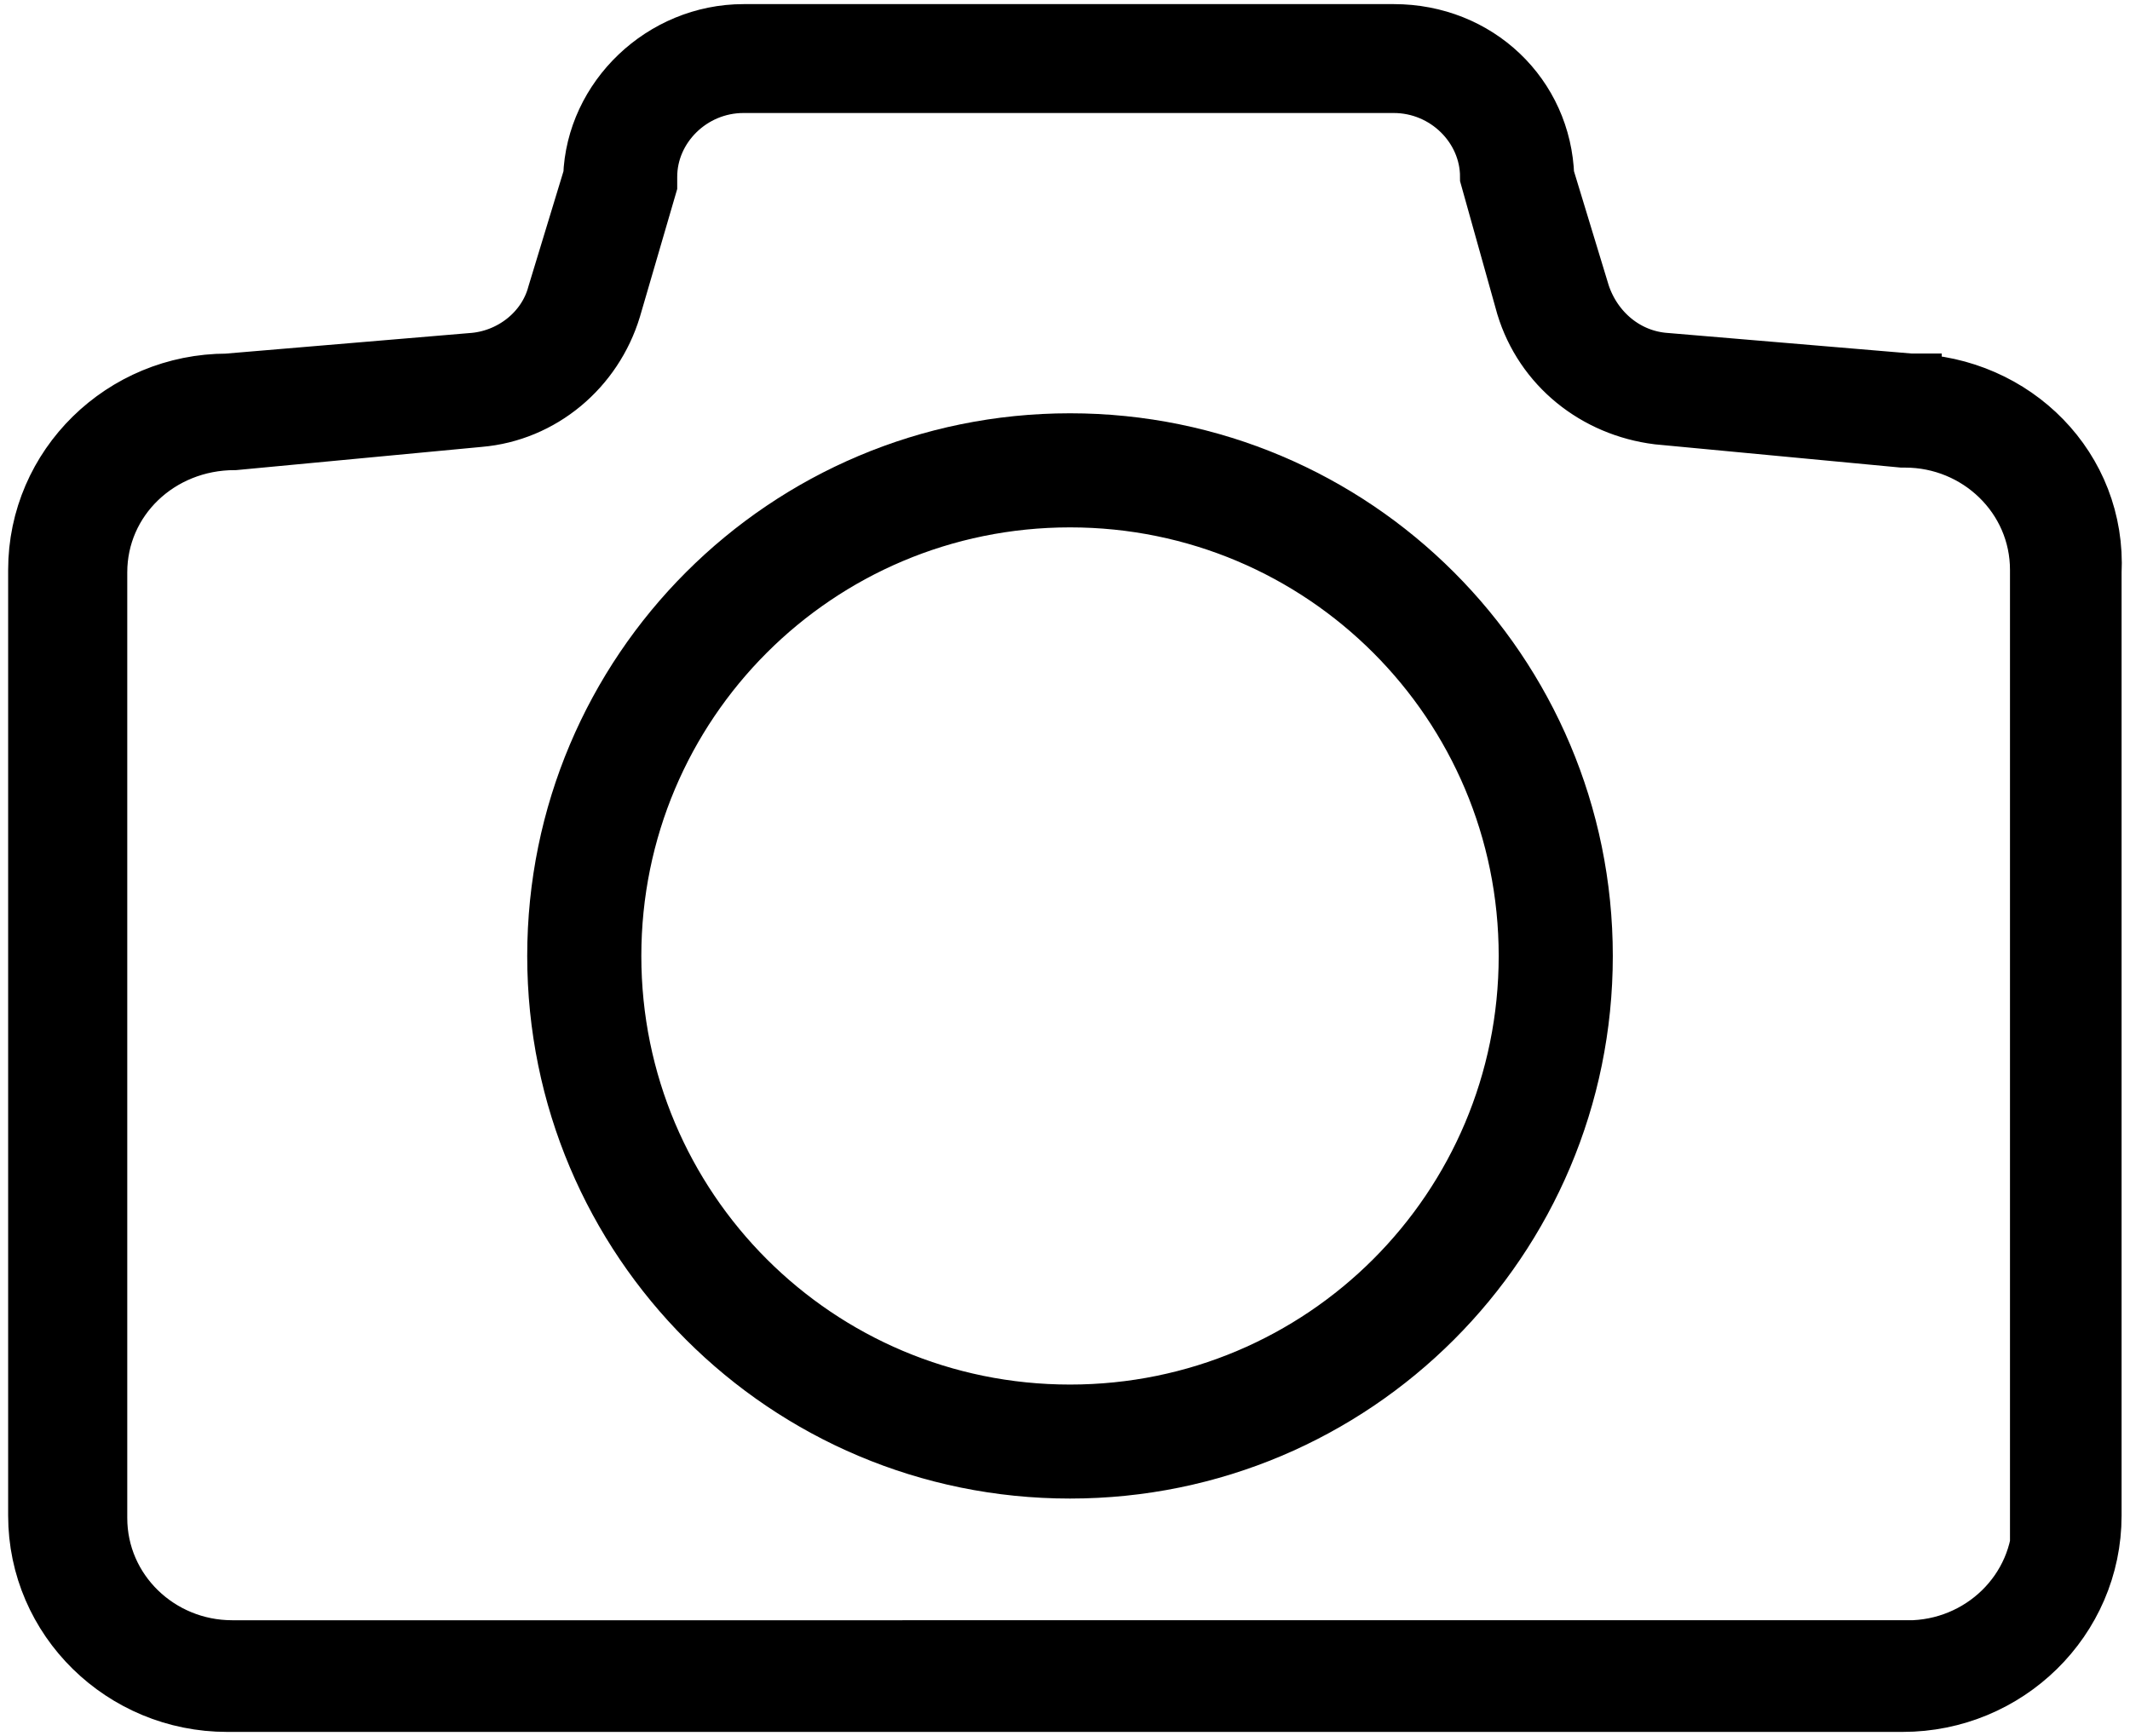
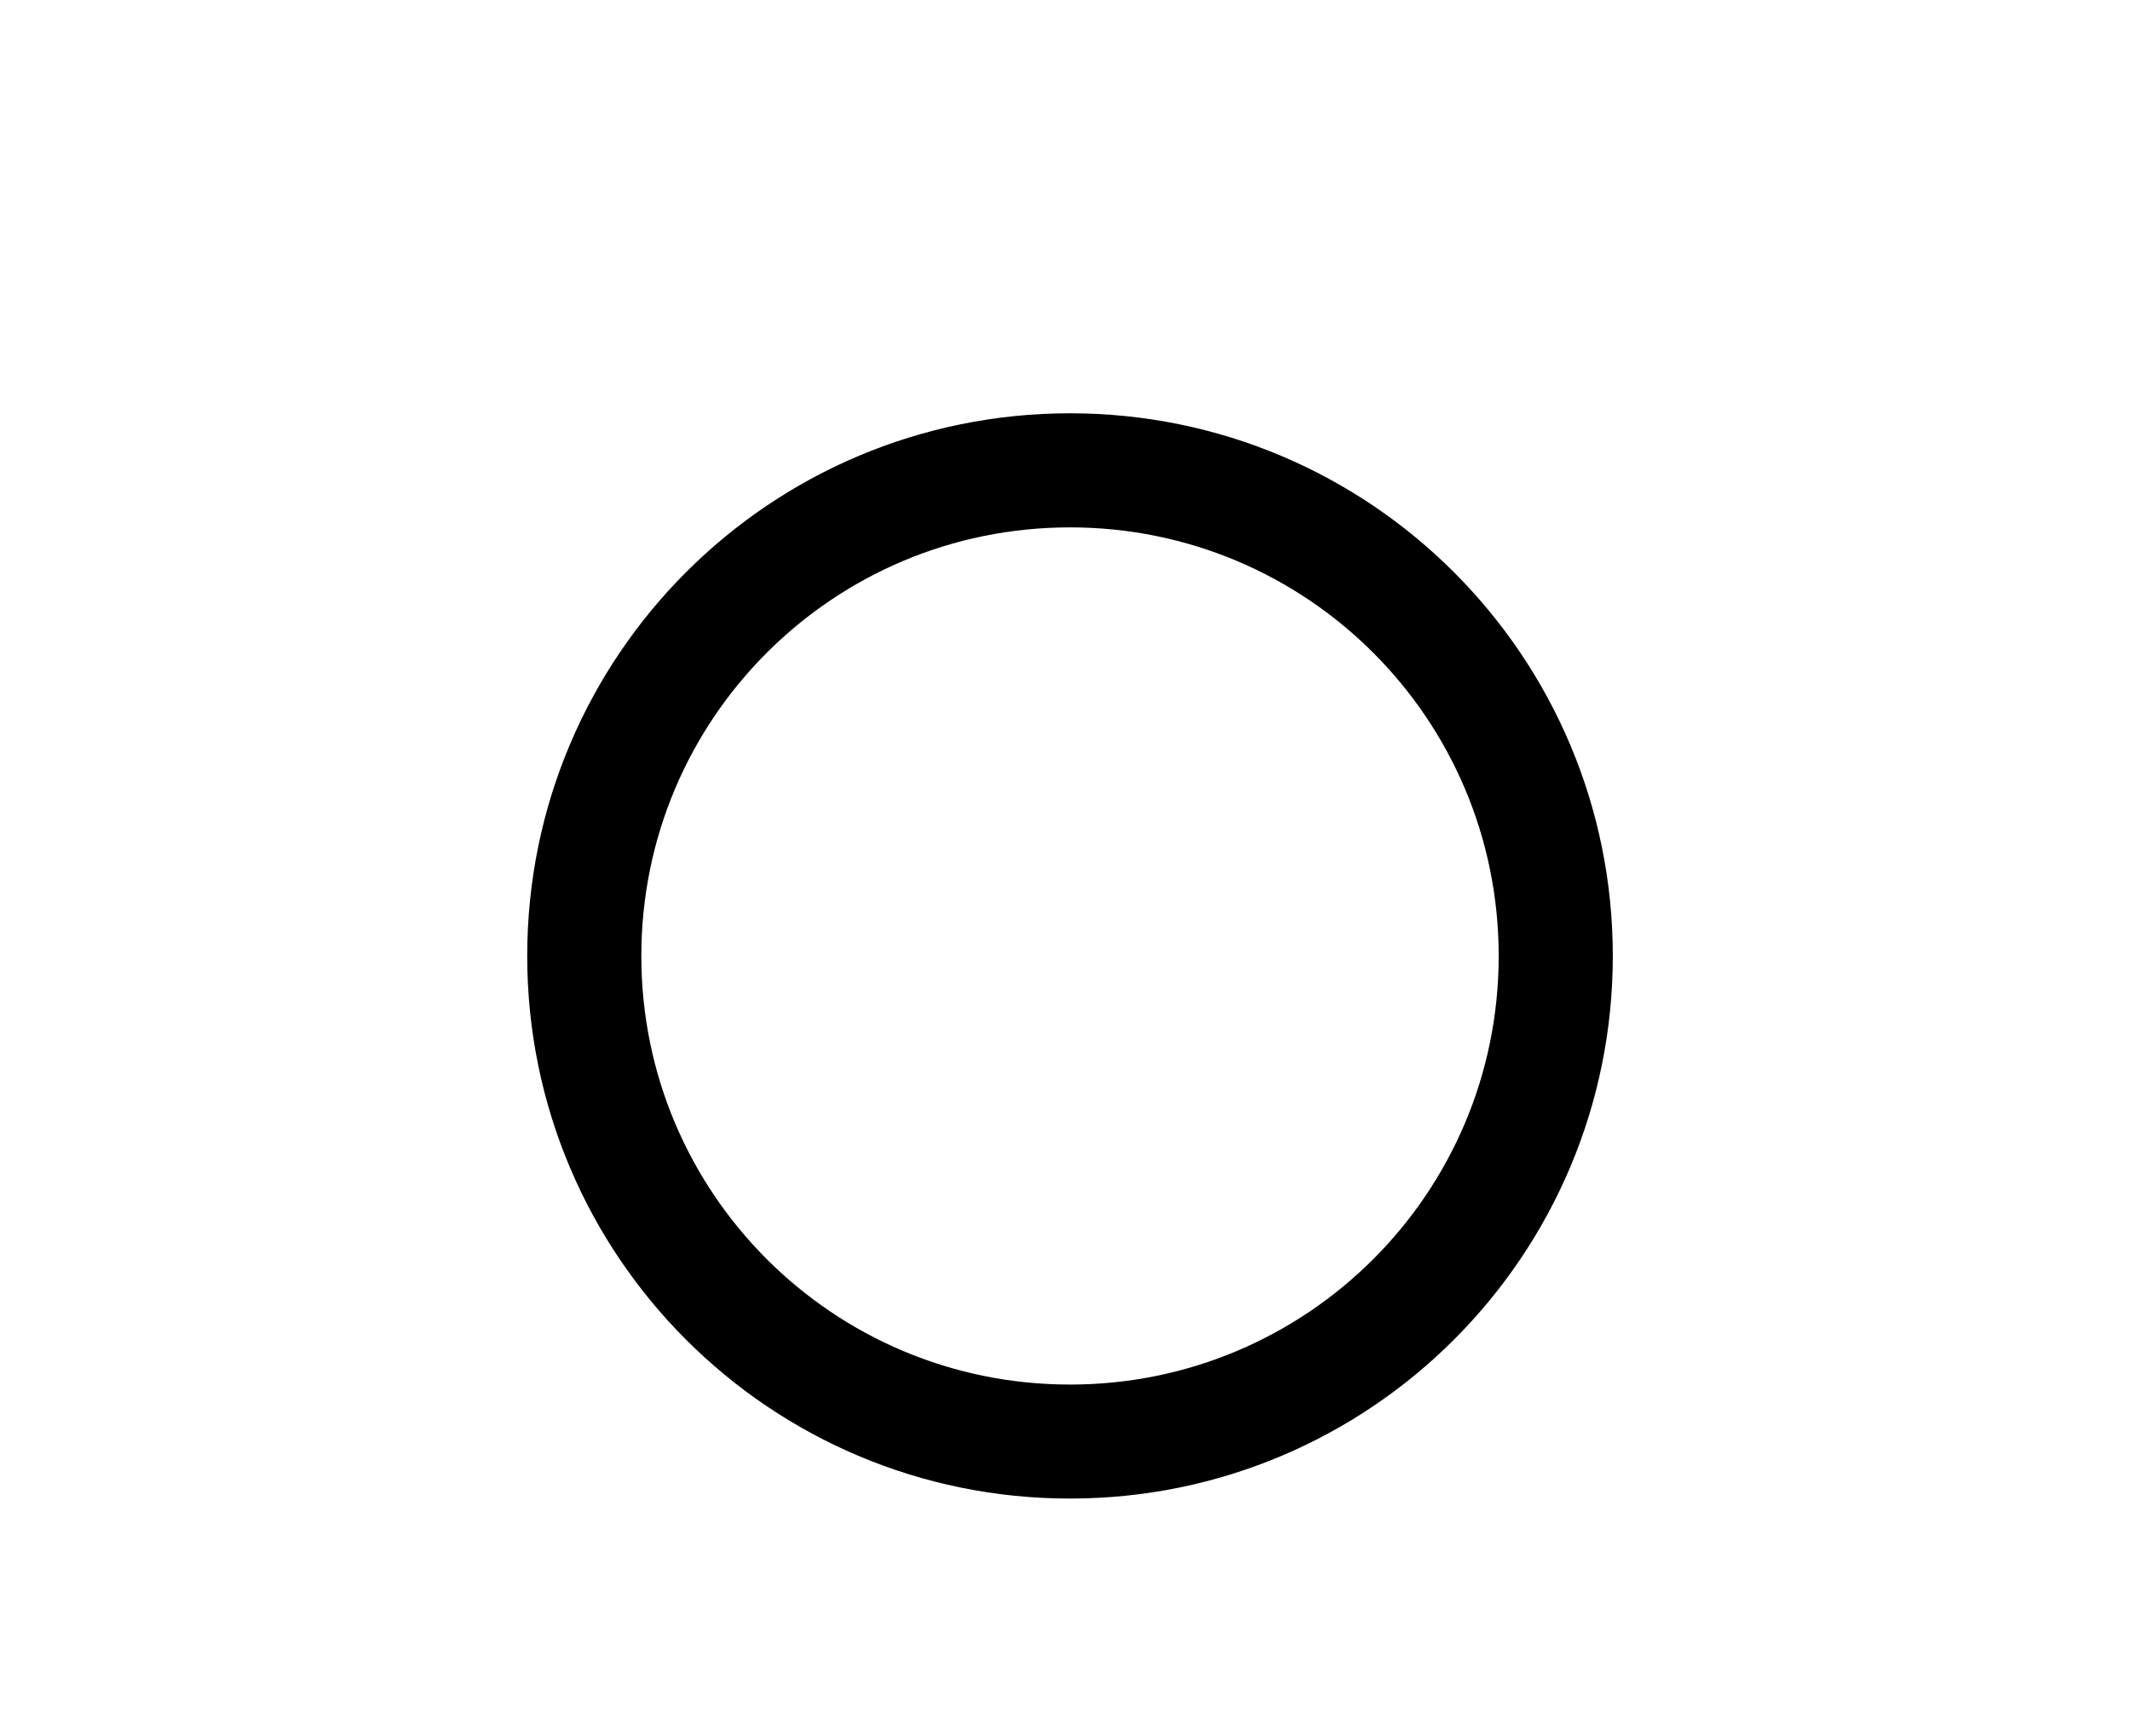
<svg xmlns="http://www.w3.org/2000/svg" width="238" height="194" fill="none">
-   <path d="m213.46 43.01-27.28-2.3c-4.6-.29-8.33-3.45-9.76-7.75l-4.02-13.21c-.29-8.9-7.47-15.79-16.66-15.79H83.09c-8.9 0-16.37 7.18-16.66 15.8l-4.02 13.21c-1.15 4.31-5.17 7.47-9.76 7.75l-27.28 2.3c-11.49 0-20.96 9.19-20.96 20.68v105.68c0 11.49 9.48 20.68 20.96 20.68H212.6c11.49 0 20.96-9.19 20.96-20.68V63.99c.57-11.49-8.62-20.68-20.1-20.96v-.02zm-.29 141.57H25.94c-8.33 0-15.22-6.6-15.22-14.93V63.97c0-8.33 6.89-14.93 15.51-14.93l27.28-2.58C60.4 45.88 66.15 41 68.15 34.4l4.02-13.78v-.86c0-5.74 4.88-10.63 10.91-10.63h72.65c6.03 0 10.91 4.88 10.91 10.63l4.02 14.36c2.01 6.61 7.75 11.2 14.64 12.06l27.28 2.58h.29c8.33 0 15.22 6.61 15.22 14.93v105.97h.29c0 8.33-6.89 14.93-15.22 14.93l.01-.01z" fill="#000" stroke="#000" stroke-width="7" />
  <path d="M119.56 49.69c-31.59 0-57.15 25.56-57.15 57.15s25.56 57.14 57.15 57.14 57.15-25.56 57.15-57.14c0-31.58-25.56-57.15-57.15-57.15zm0 108.55c-28.43 0-51.4-22.98-51.4-51.4 0-28.42 22.97-51.4 51.4-51.4s51.4 22.98 51.4 51.4c0 28.42-22.97 51.4-51.4 51.4z" fill="#000" stroke="#000" stroke-width="7" />
</svg>